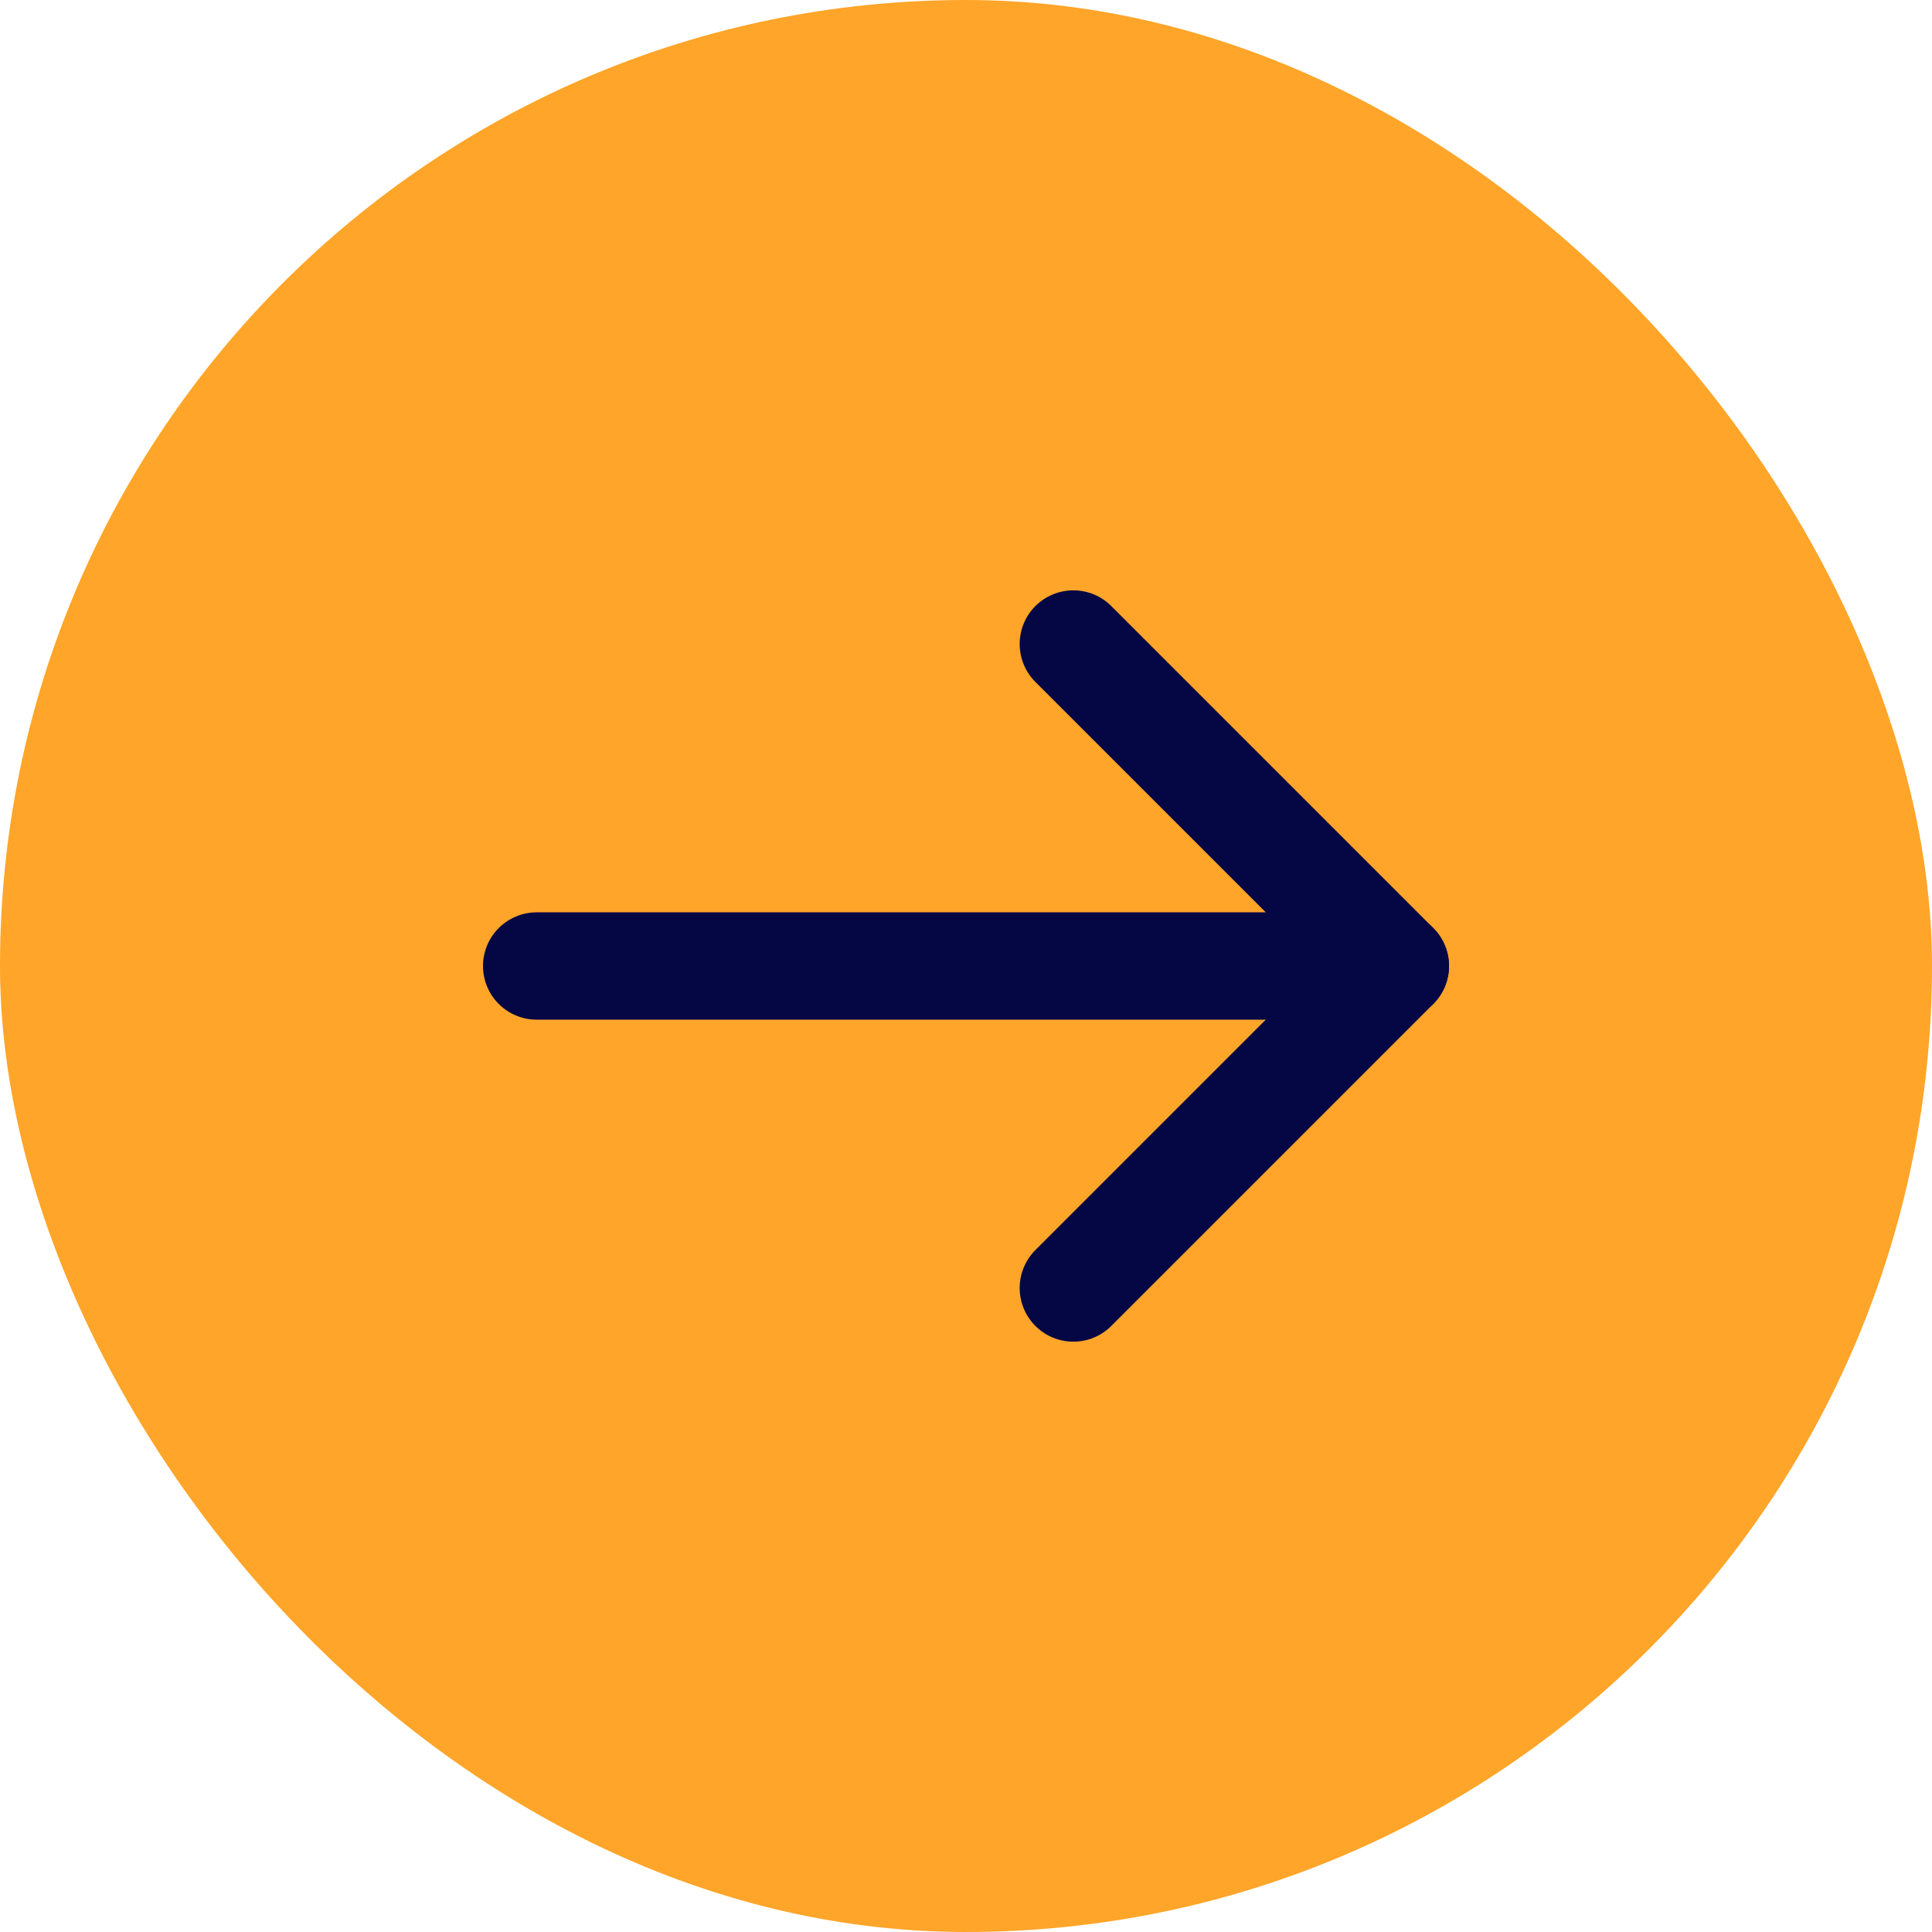
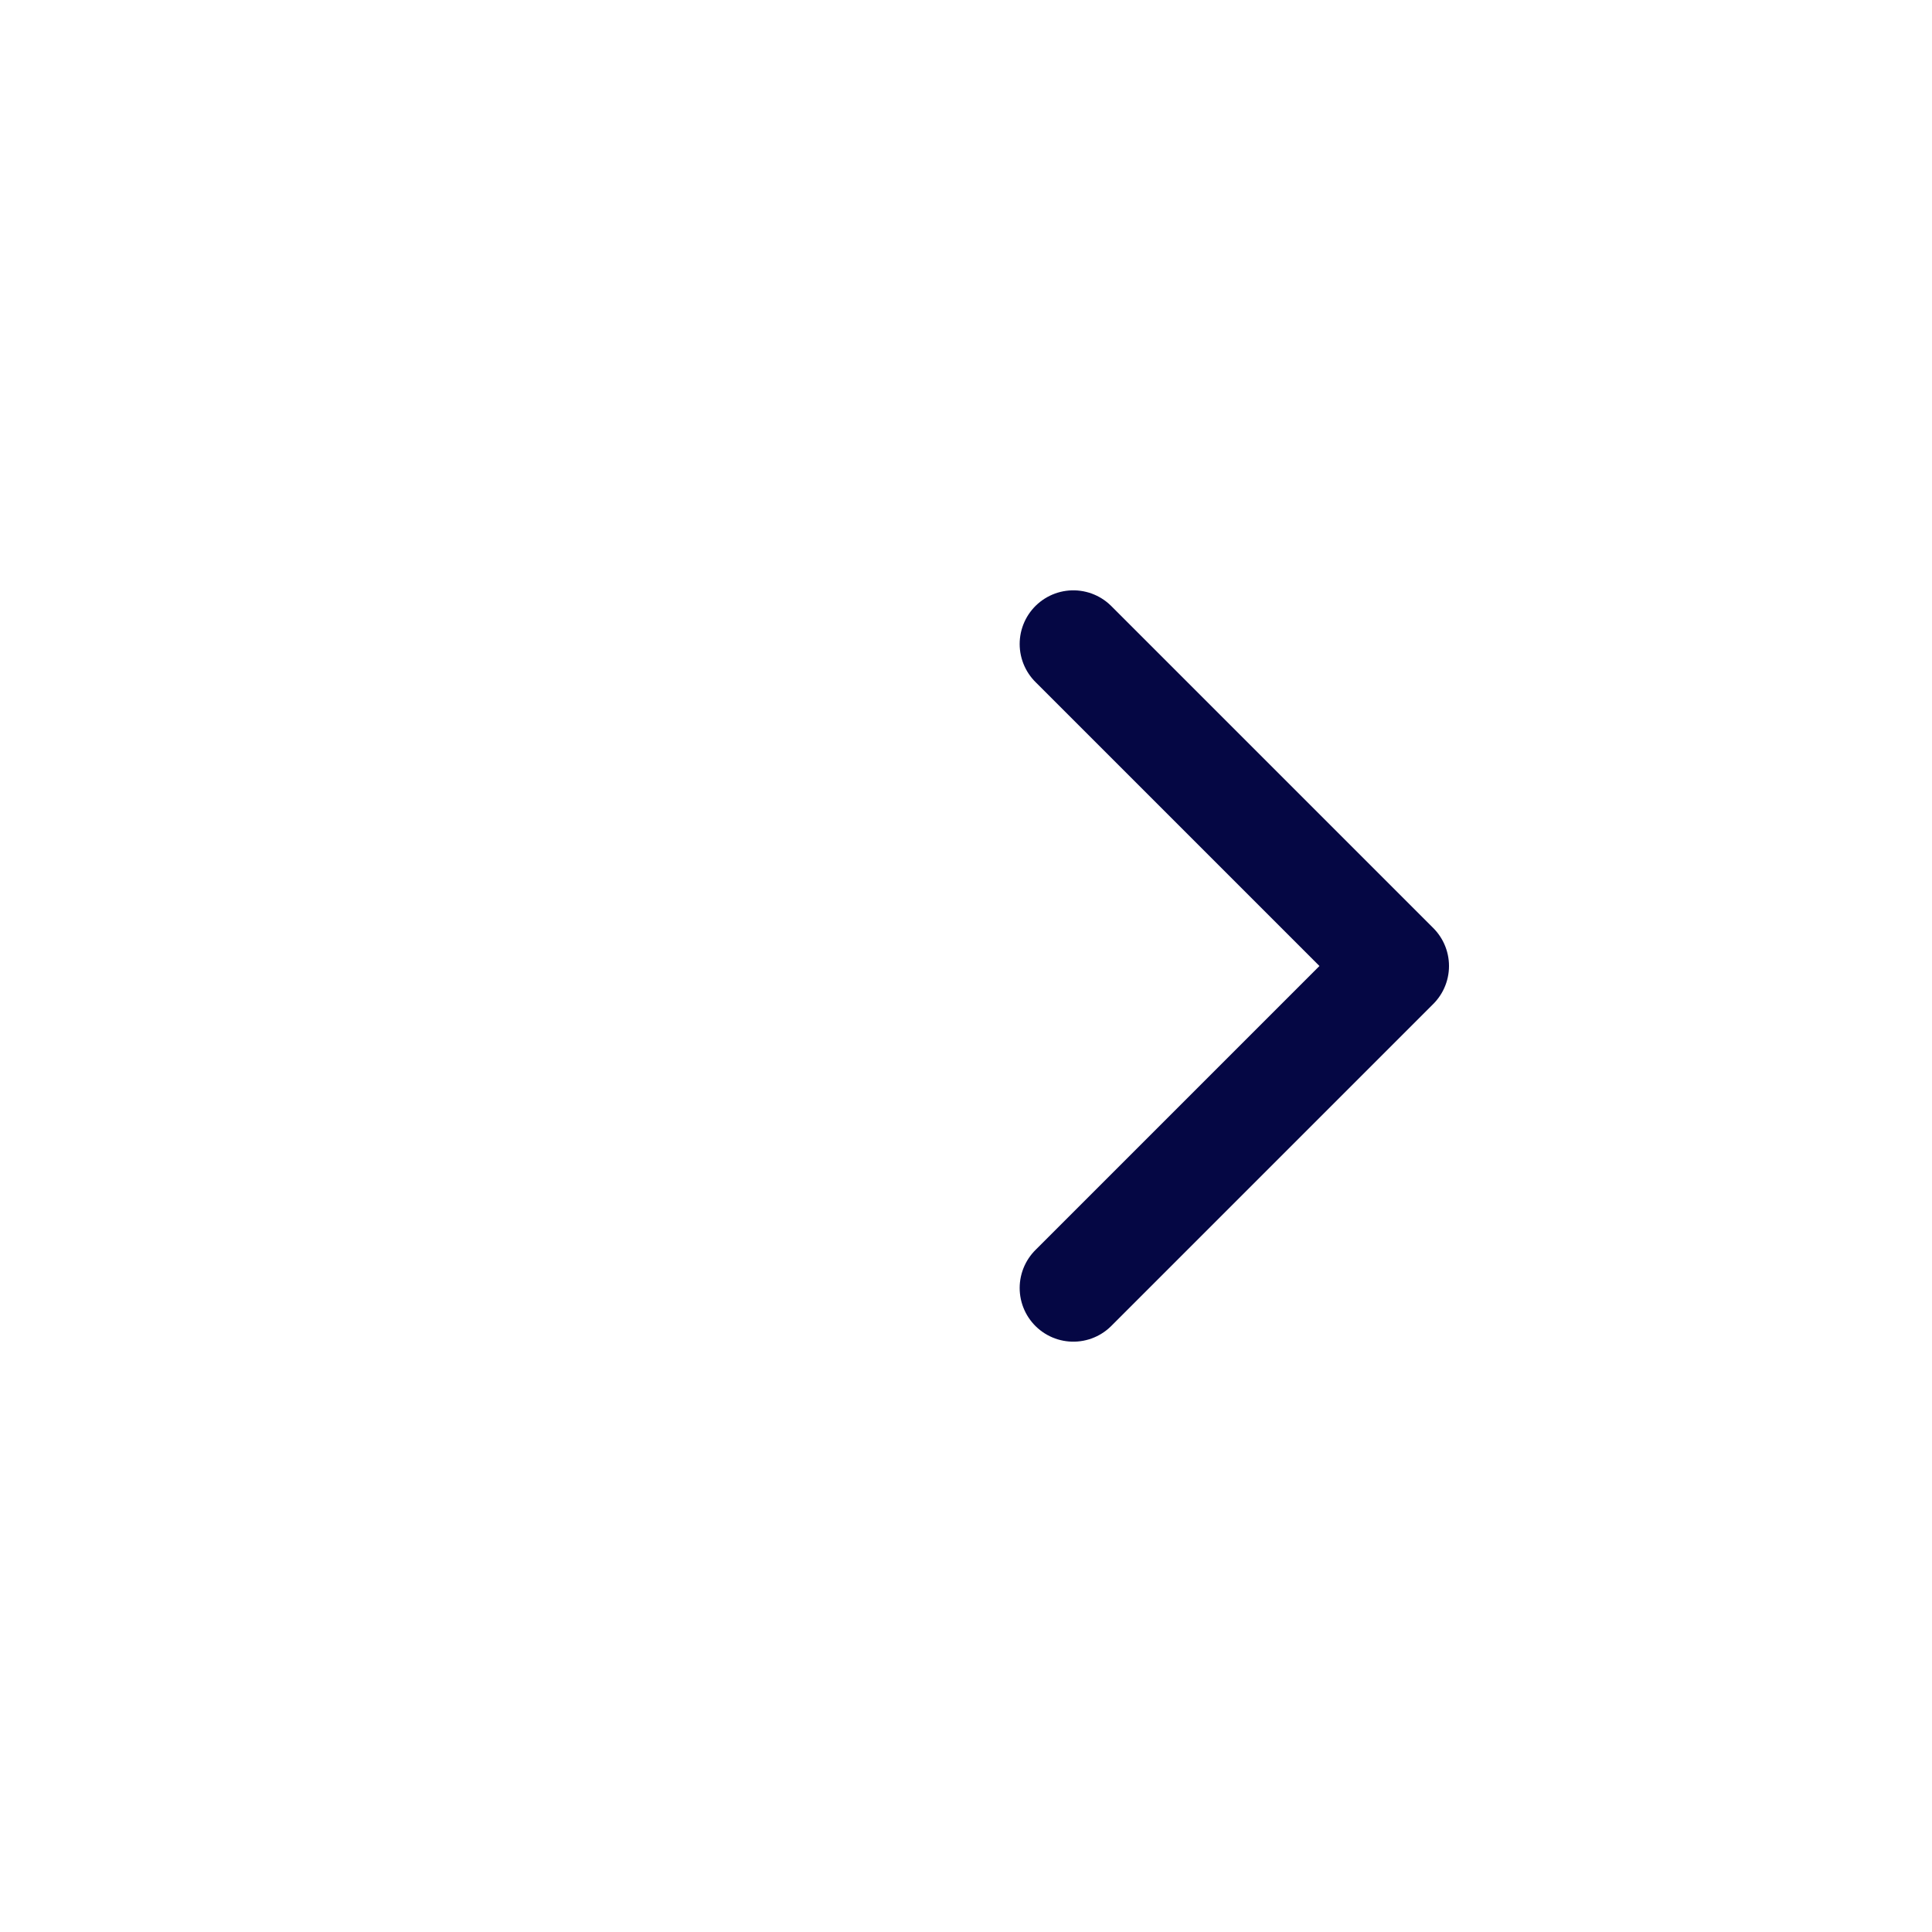
<svg xmlns="http://www.w3.org/2000/svg" width="18" height="18" viewBox="0 0 18 18" fill="none">
-   <rect width="18" height="18" rx="9" fill="#FFA529" />
  <path d="M10 6L13 9L10 12" stroke="#050744" stroke-miterlimit="10" stroke-linecap="round" stroke-linejoin="round" />
-   <path d="M5 9H13" stroke="#050744" stroke-miterlimit="10" stroke-linecap="round" stroke-linejoin="round" />
</svg>